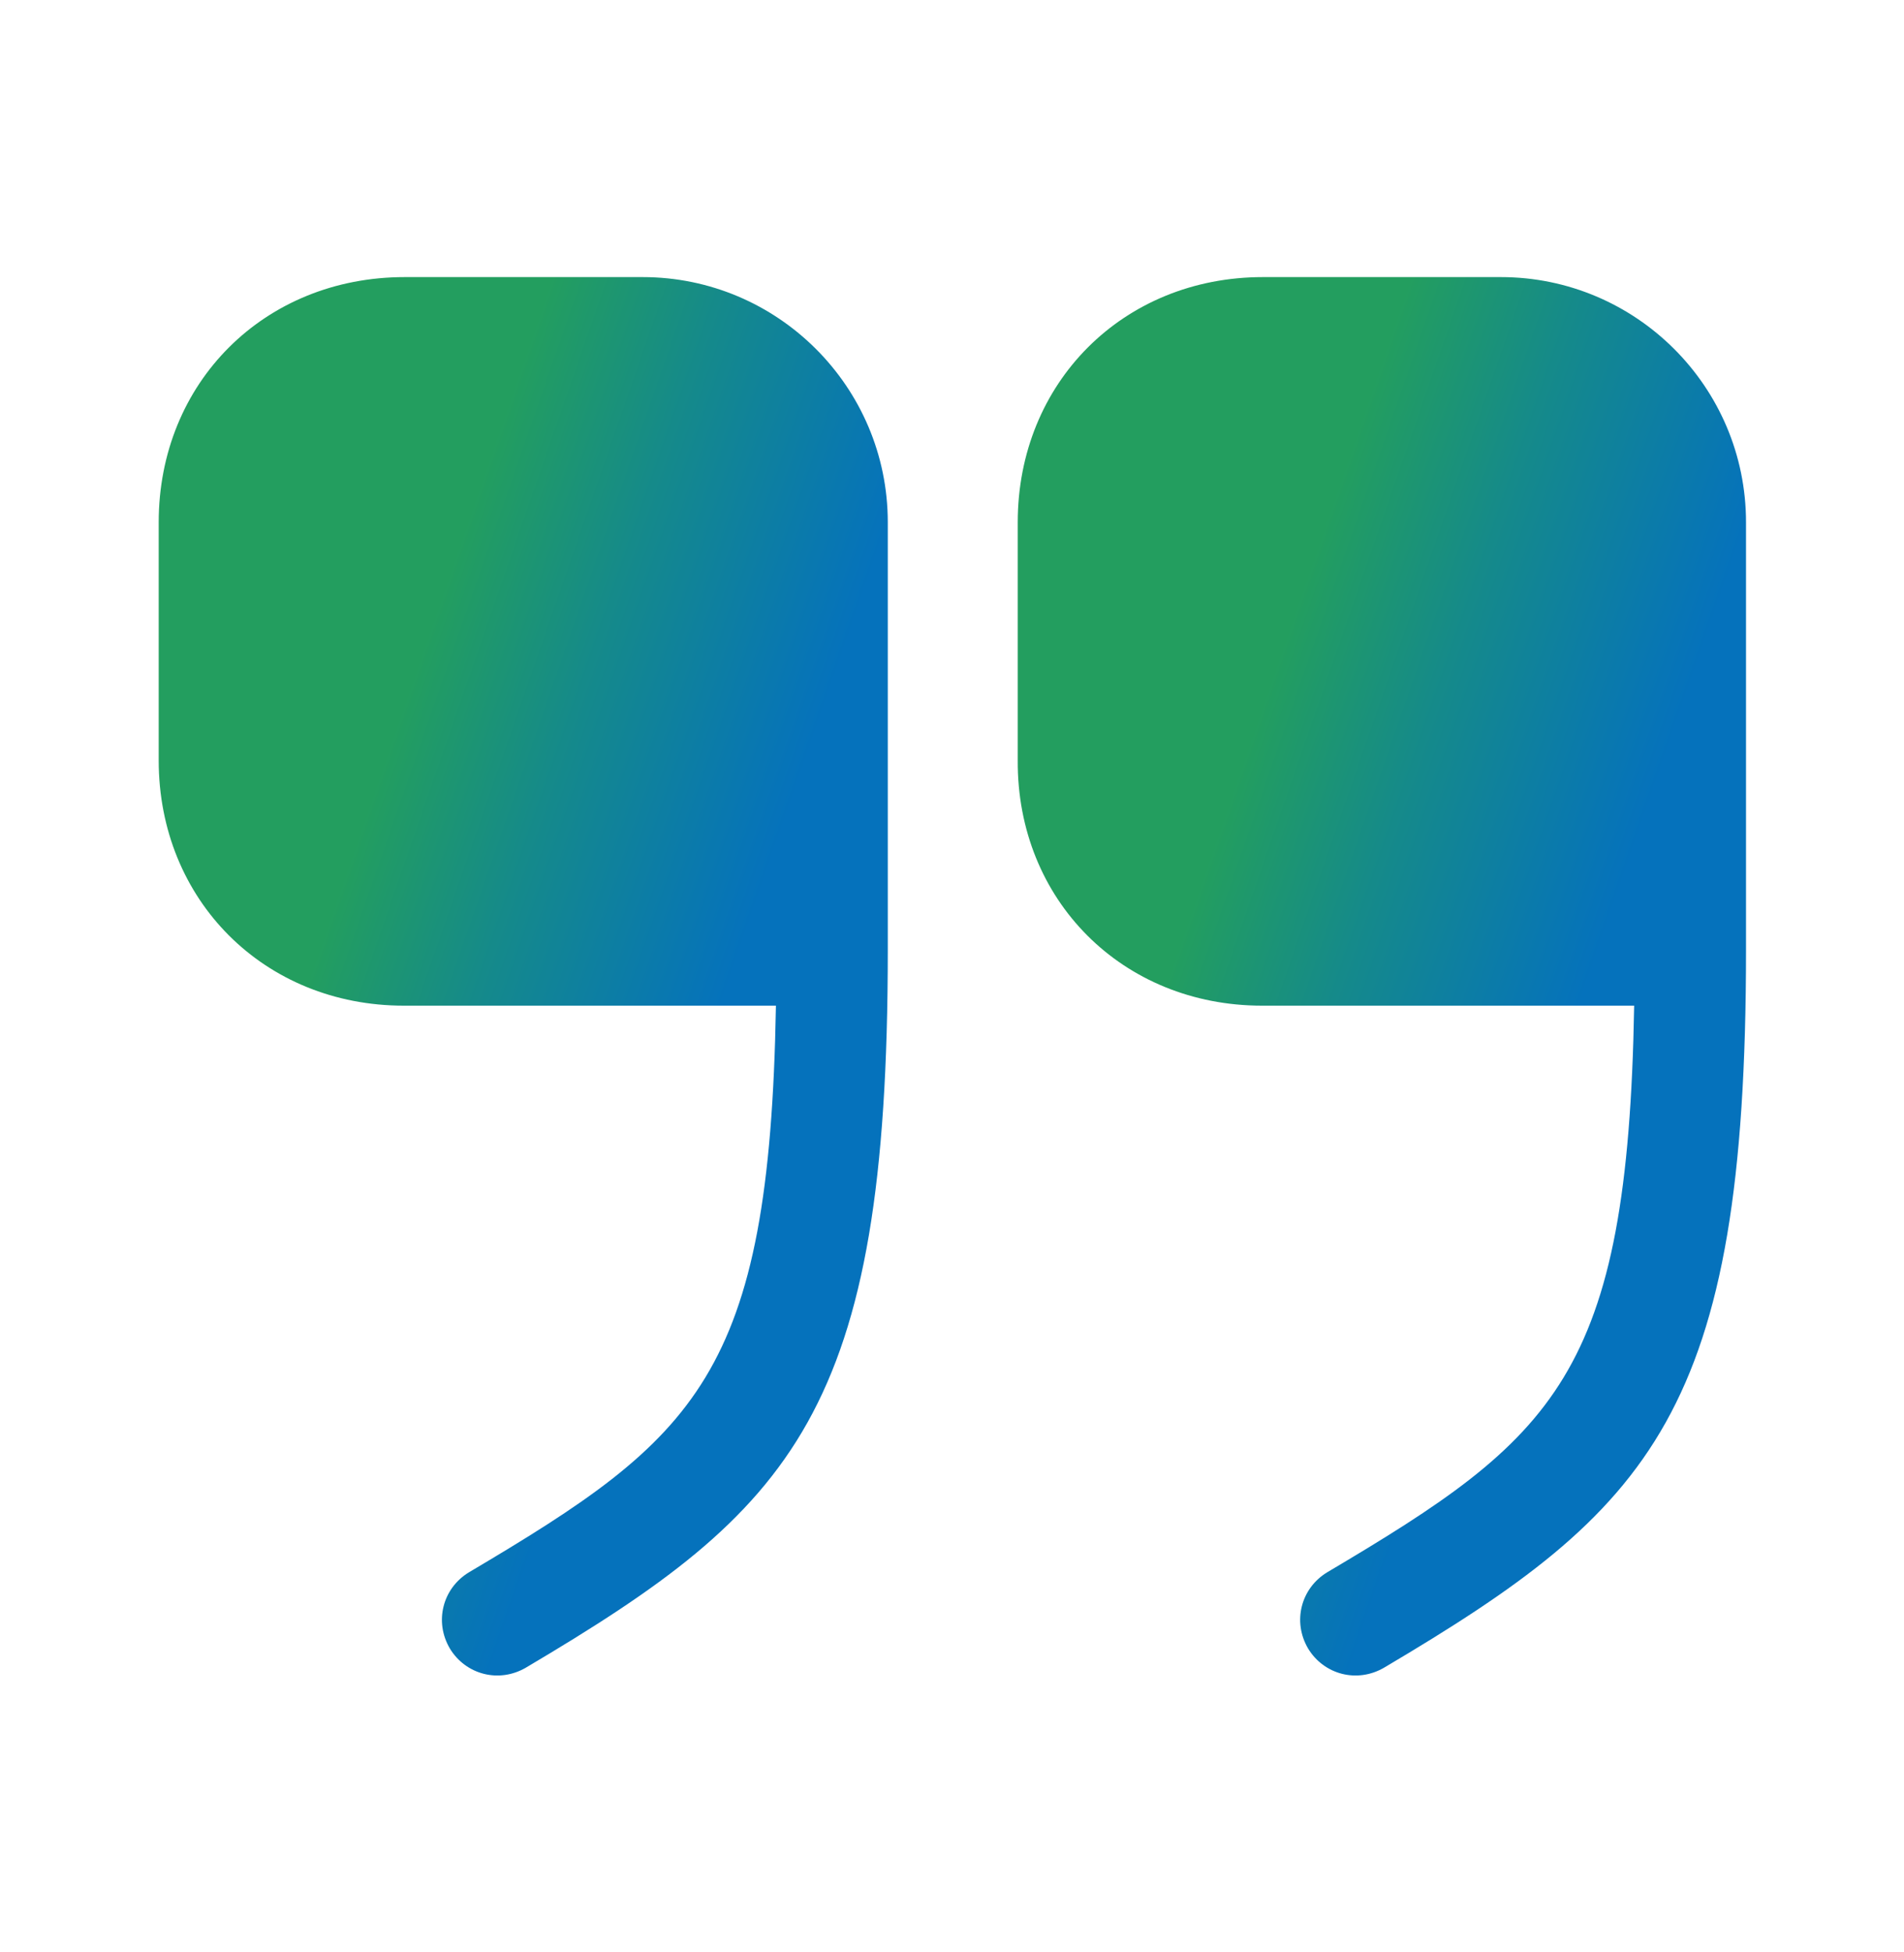
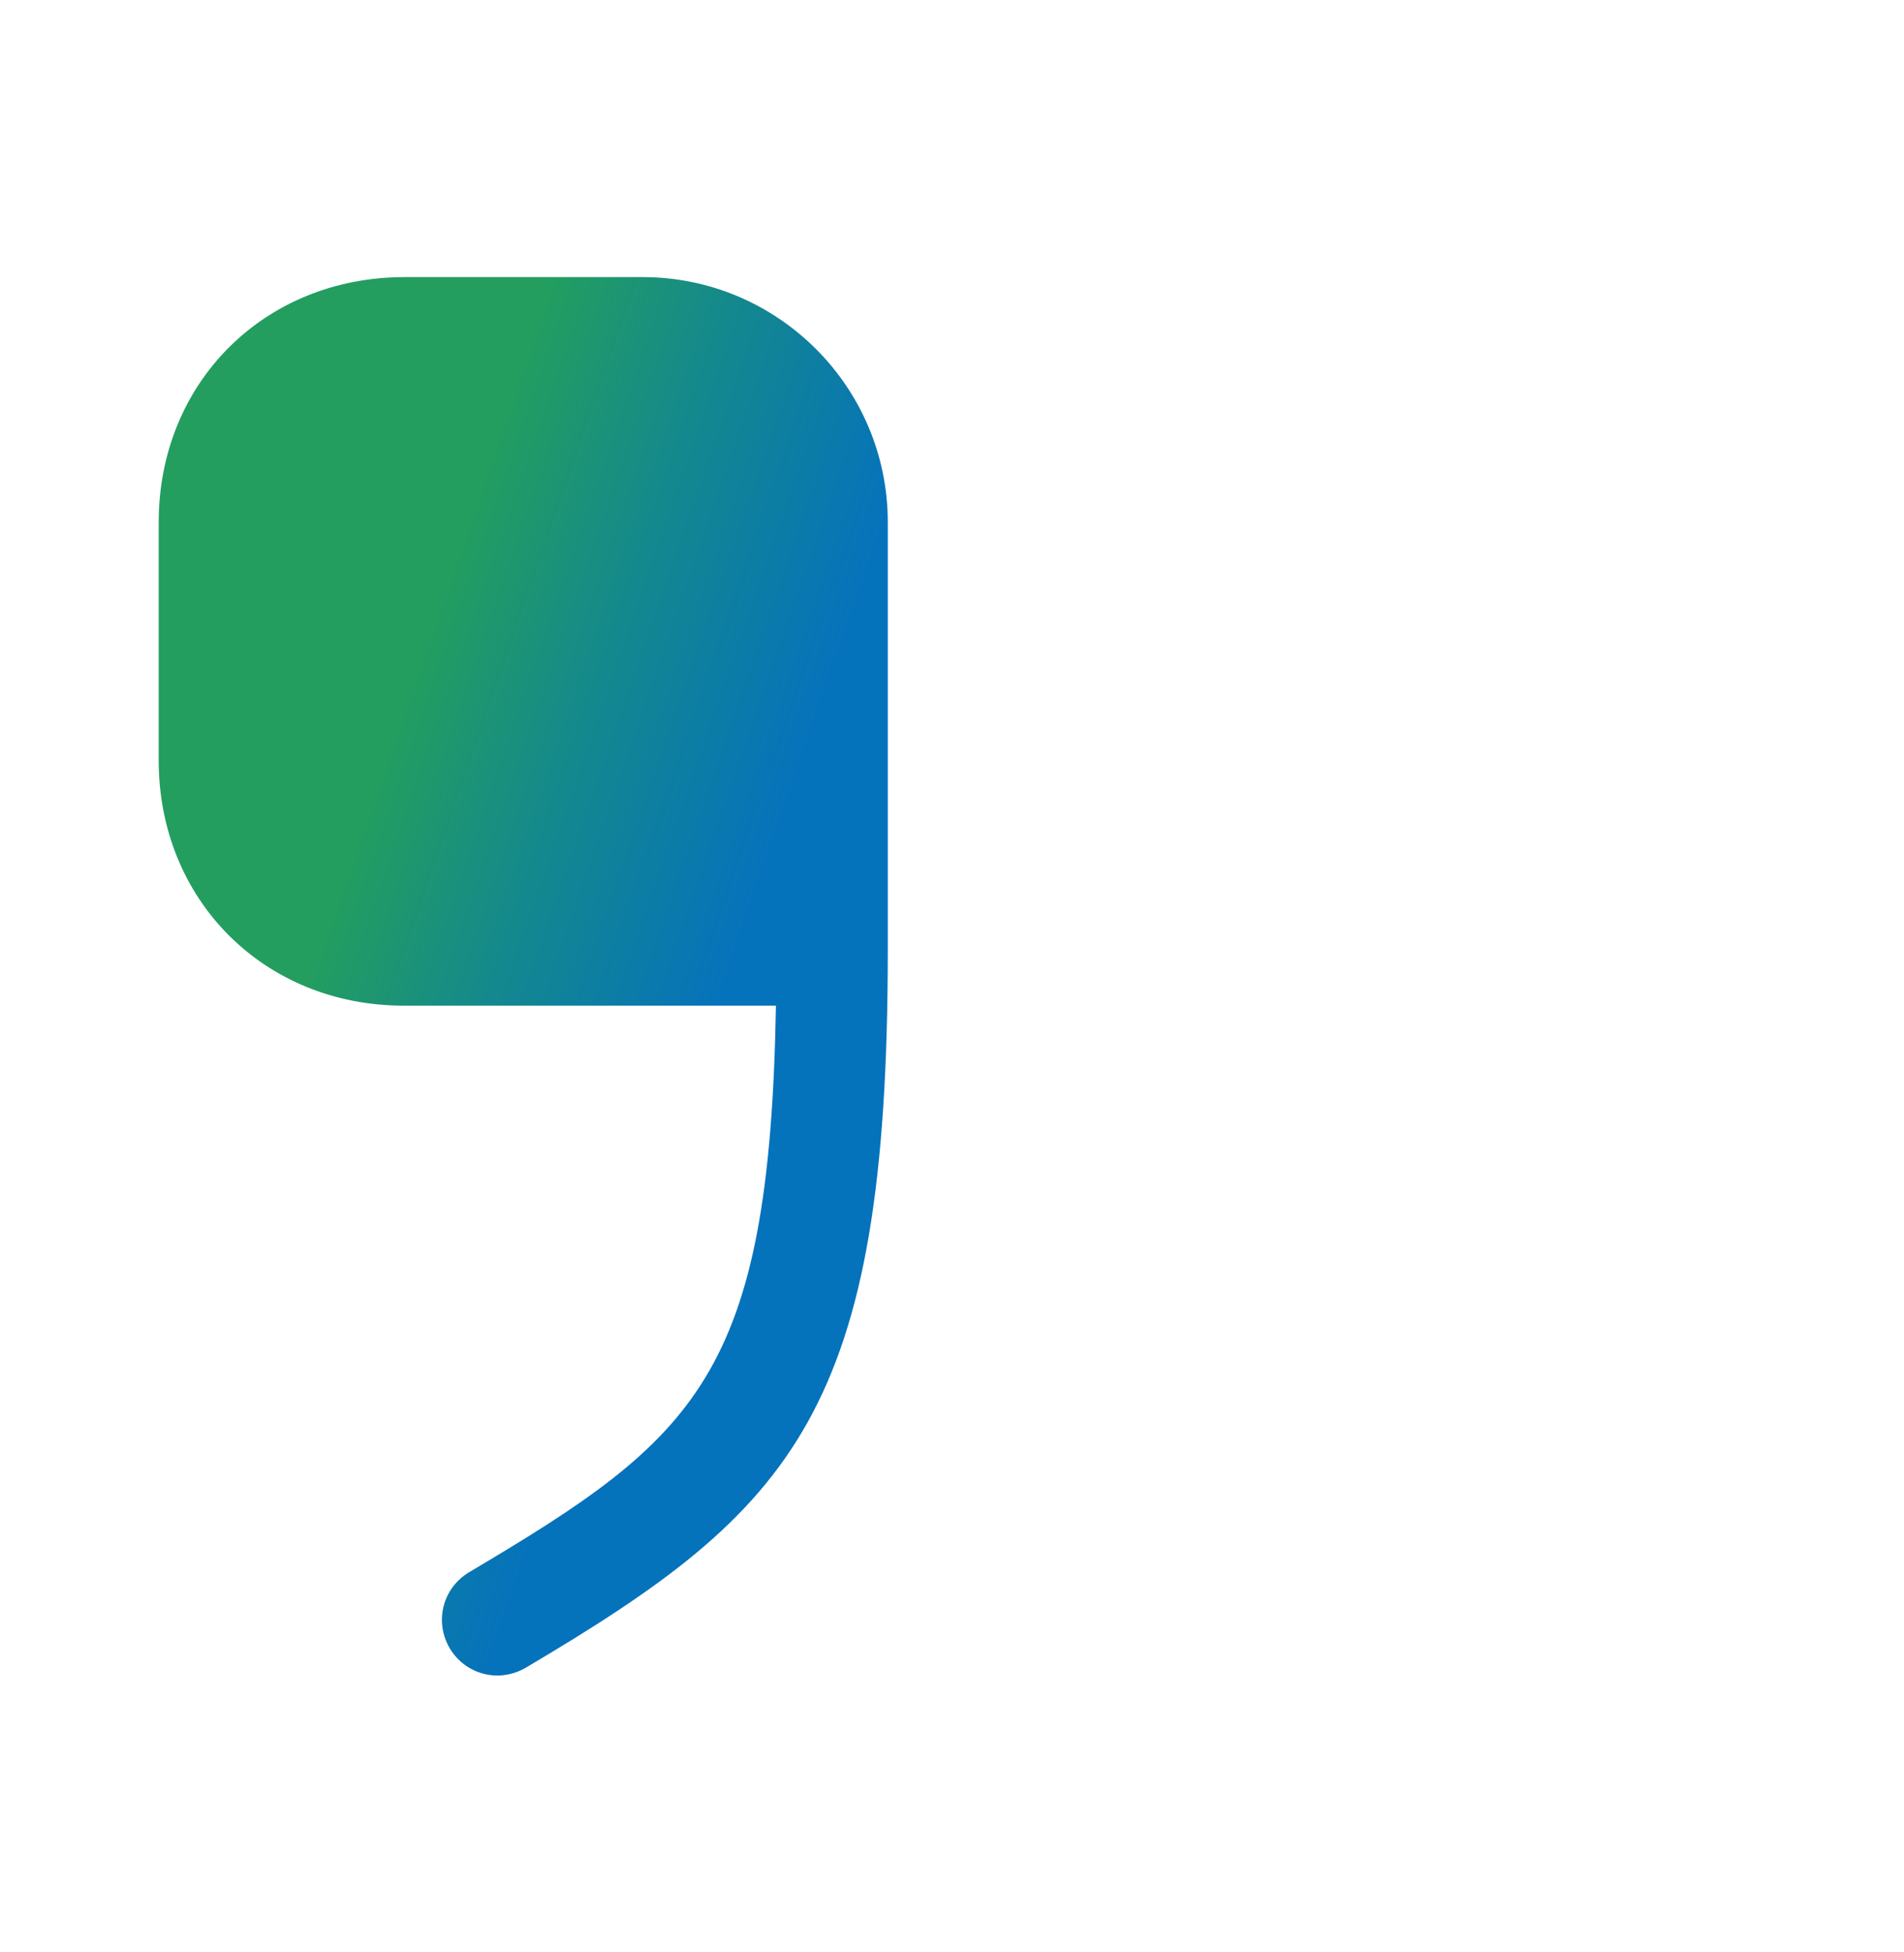
<svg xmlns="http://www.w3.org/2000/svg" width="40" height="41" viewBox="0 0 40 41" fill="none">
-   <path d="M26.514 21.119H34.331C34.198 28.902 32.664 30.186 27.881 33.019C27.331 33.352 27.148 34.052 27.481 34.619C27.814 35.169 28.514 35.352 29.081 35.019C34.714 31.686 36.681 29.652 36.681 19.952V10.969C36.681 8.119 34.364 5.819 31.531 5.819H26.531C23.598 5.819 21.381 8.036 21.381 10.969V15.969C21.364 18.902 23.581 21.119 26.514 21.119Z" fill="url(#paint0_linear_107_3720)" />
  <path d="M8.484 21.119H16.301C16.167 28.902 14.634 30.186 9.851 33.019C9.301 33.352 9.117 34.052 9.451 34.619C9.784 35.169 10.484 35.352 11.051 35.019C16.684 31.686 18.651 29.652 18.651 19.952V10.969C18.651 8.119 16.334 5.819 13.501 5.819H8.501C5.551 5.819 3.334 8.036 3.334 10.969V15.969C3.334 18.902 5.551 21.119 8.484 21.119Z" fill="url(#paint1_linear_107_3720)" />
  <defs>
    <linearGradient id="paint0_linear_107_3720" x1="28.245" y1="9.802" x2="36.166" y2="12.545" gradientUnits="userSpaceOnUse">
      <stop stop-color="#239E5F" />
      <stop offset="0.41" stop-color="#158A8A" />
      <stop offset="1" stop-color="#0572BC" />
    </linearGradient>
    <linearGradient id="paint1_linear_107_3720" x1="10.205" y1="9.802" x2="18.133" y2="12.55" gradientUnits="userSpaceOnUse">
      <stop stop-color="#239E5F" />
      <stop offset="0.41" stop-color="#158A8A" />
      <stop offset="1" stop-color="#0572BC" />
    </linearGradient>
  </defs>
</svg>